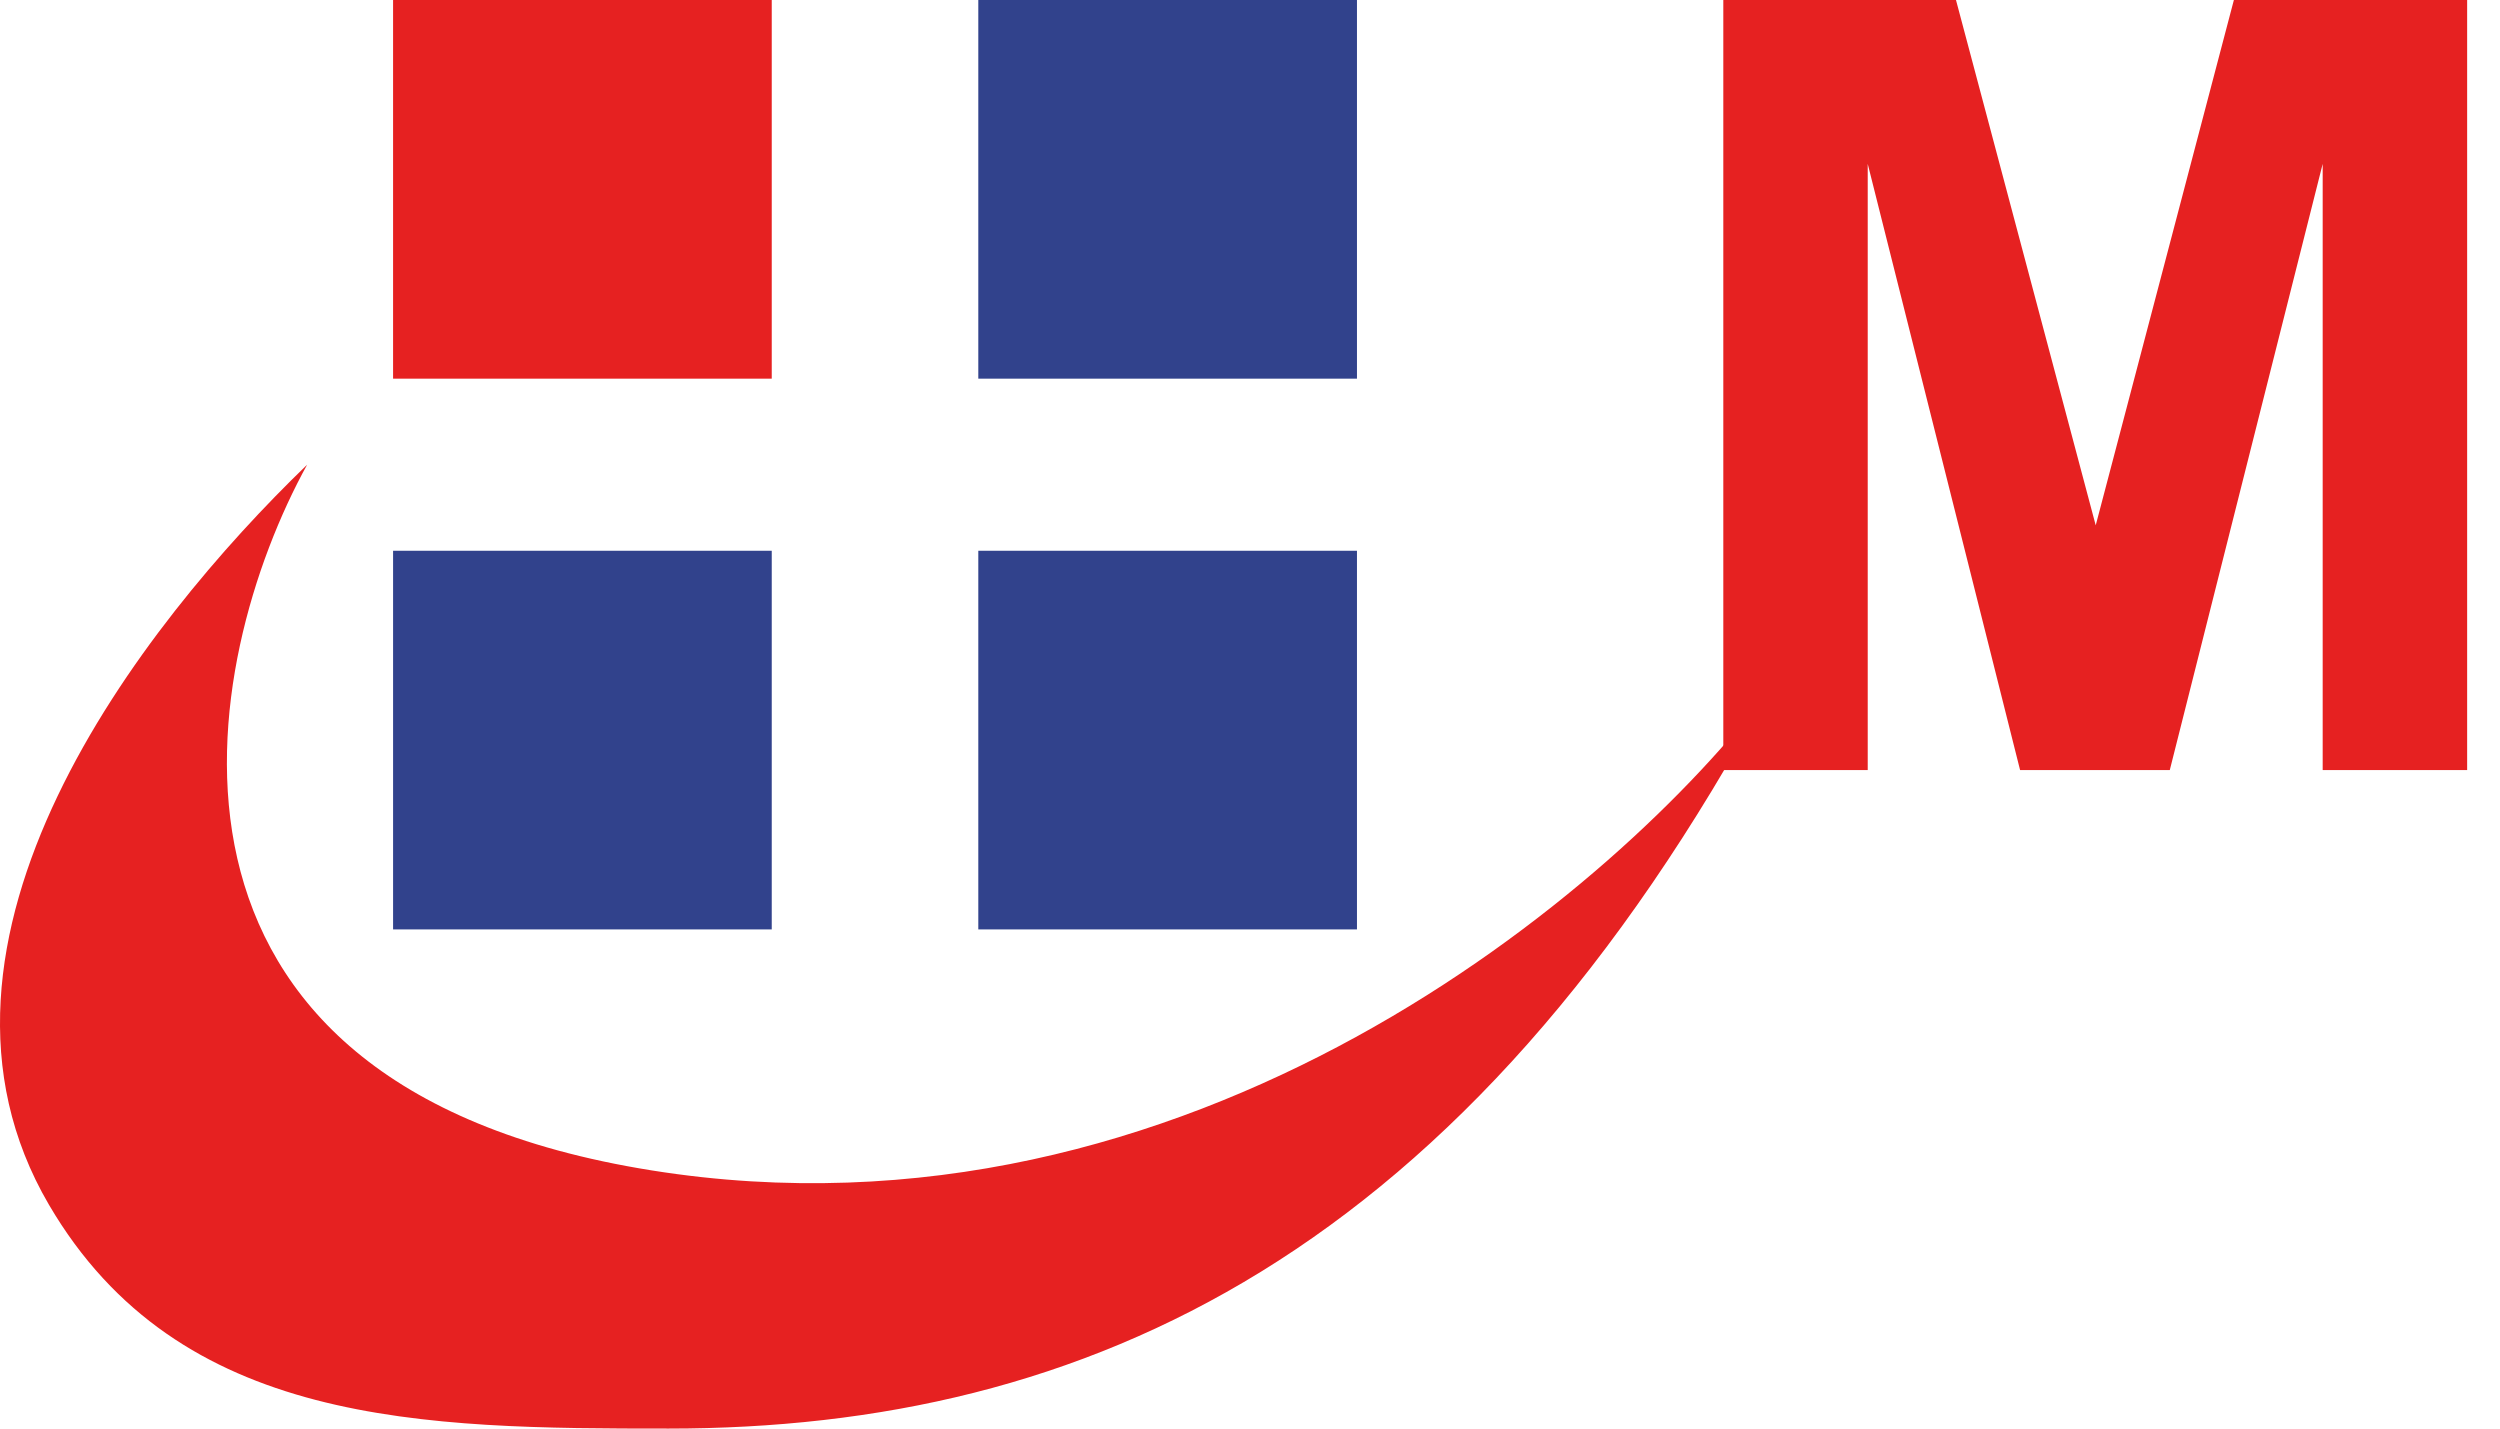
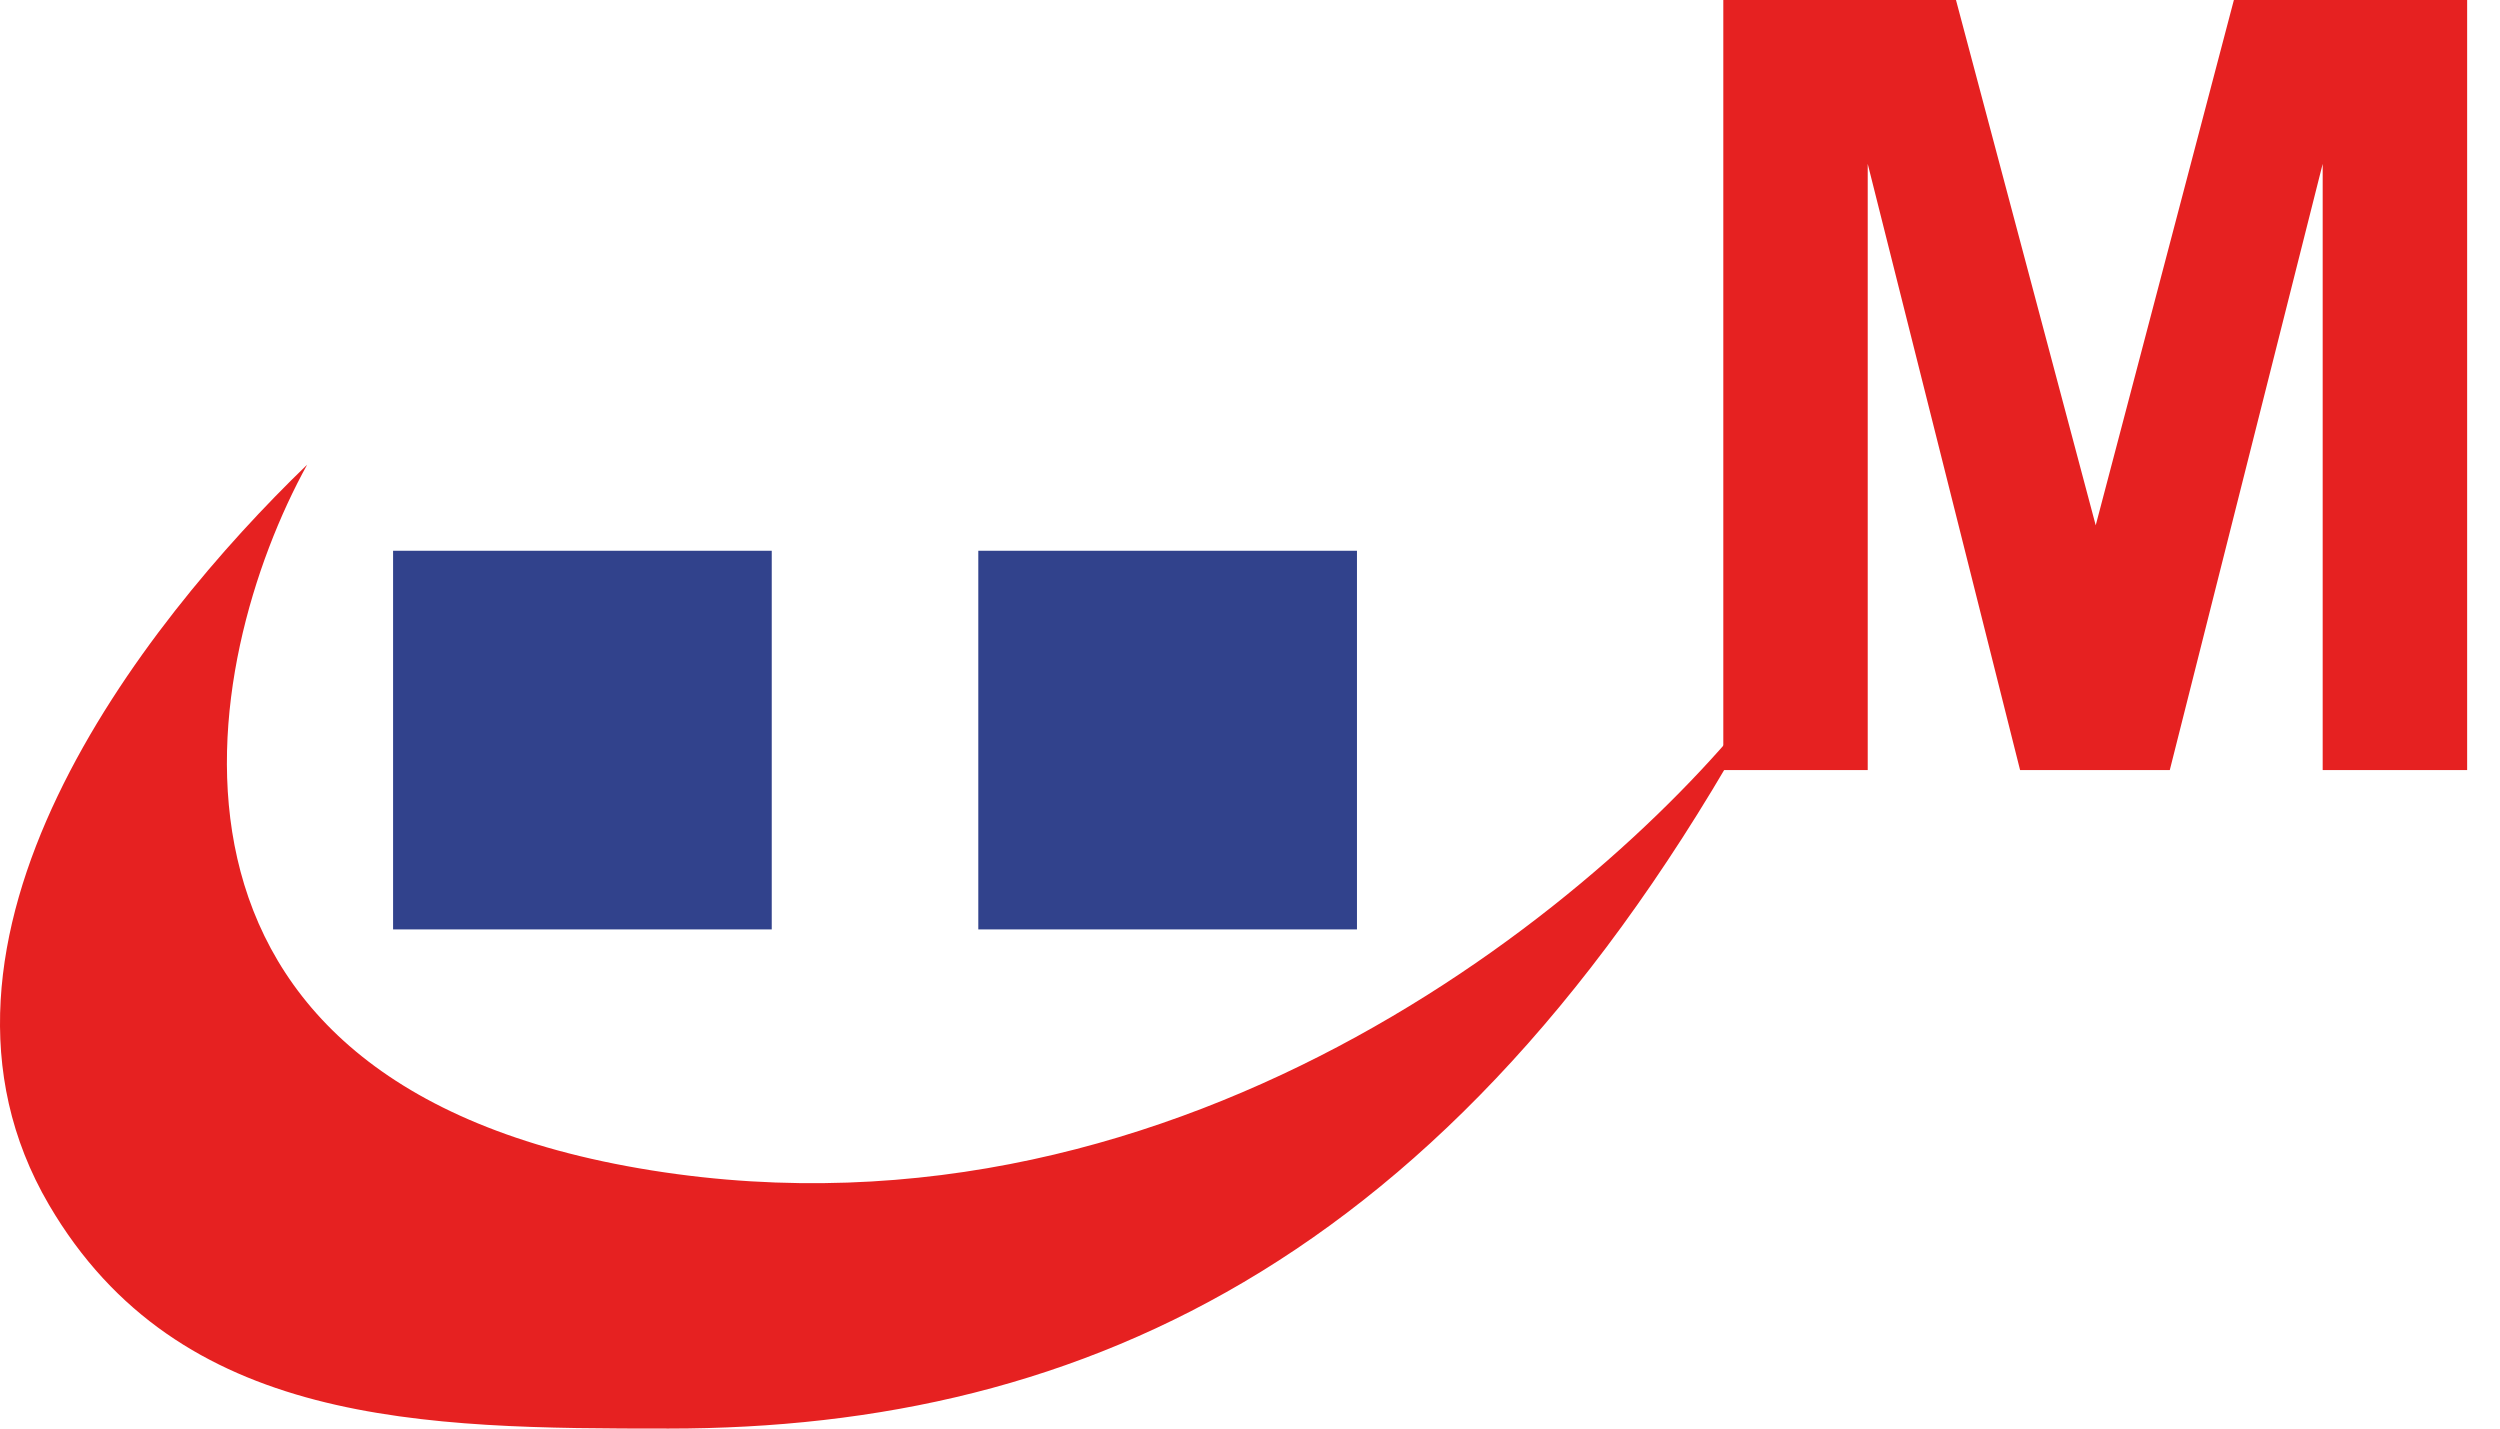
<svg xmlns="http://www.w3.org/2000/svg" width="56" height="32" viewBox="0 0 56 32" fill="none">
  <g clip-path="url(#clip0_1653_4563)">
    <path d="M38.602 17.25V0H43.814L46.944 11.767L50.039 0H55.264V17.25H52.028V3.671L48.603 17.25H45.25L41.837 3.671V17.25H38.602Z" fill="#E62121" />
-     <path d="M21.914 0H30.396V8.482H21.914V0Z" fill="#31428C" />
-     <path d="M8.805 0H17.287V8.482H8.805V0Z" fill="#E62121" />
    <path d="M8.805 12.337H17.287V20.819H8.805V12.337Z" fill="#31428C" />
    <path d="M21.914 12.337H30.396V20.819H21.914V12.337Z" fill="#31428C" />
    <path d="M1.097 26.987C-2.368 21.071 3.153 14.008 6.88 10.409C4.473 14.779 2.544 24.289 14.591 26.216C26.639 28.144 36.276 19.919 39.652 15.421C32.808 28.144 24.326 32 14.977 32C9.483 32 4.01 31.96 1.097 26.987Z" fill="#E62121" />
  </g>
  <defs>
    <clipPath id="clip0_1653_4563">
      <rect width="55.423" height="32" fill="white" />
    </clipPath>
  </defs>
</svg>